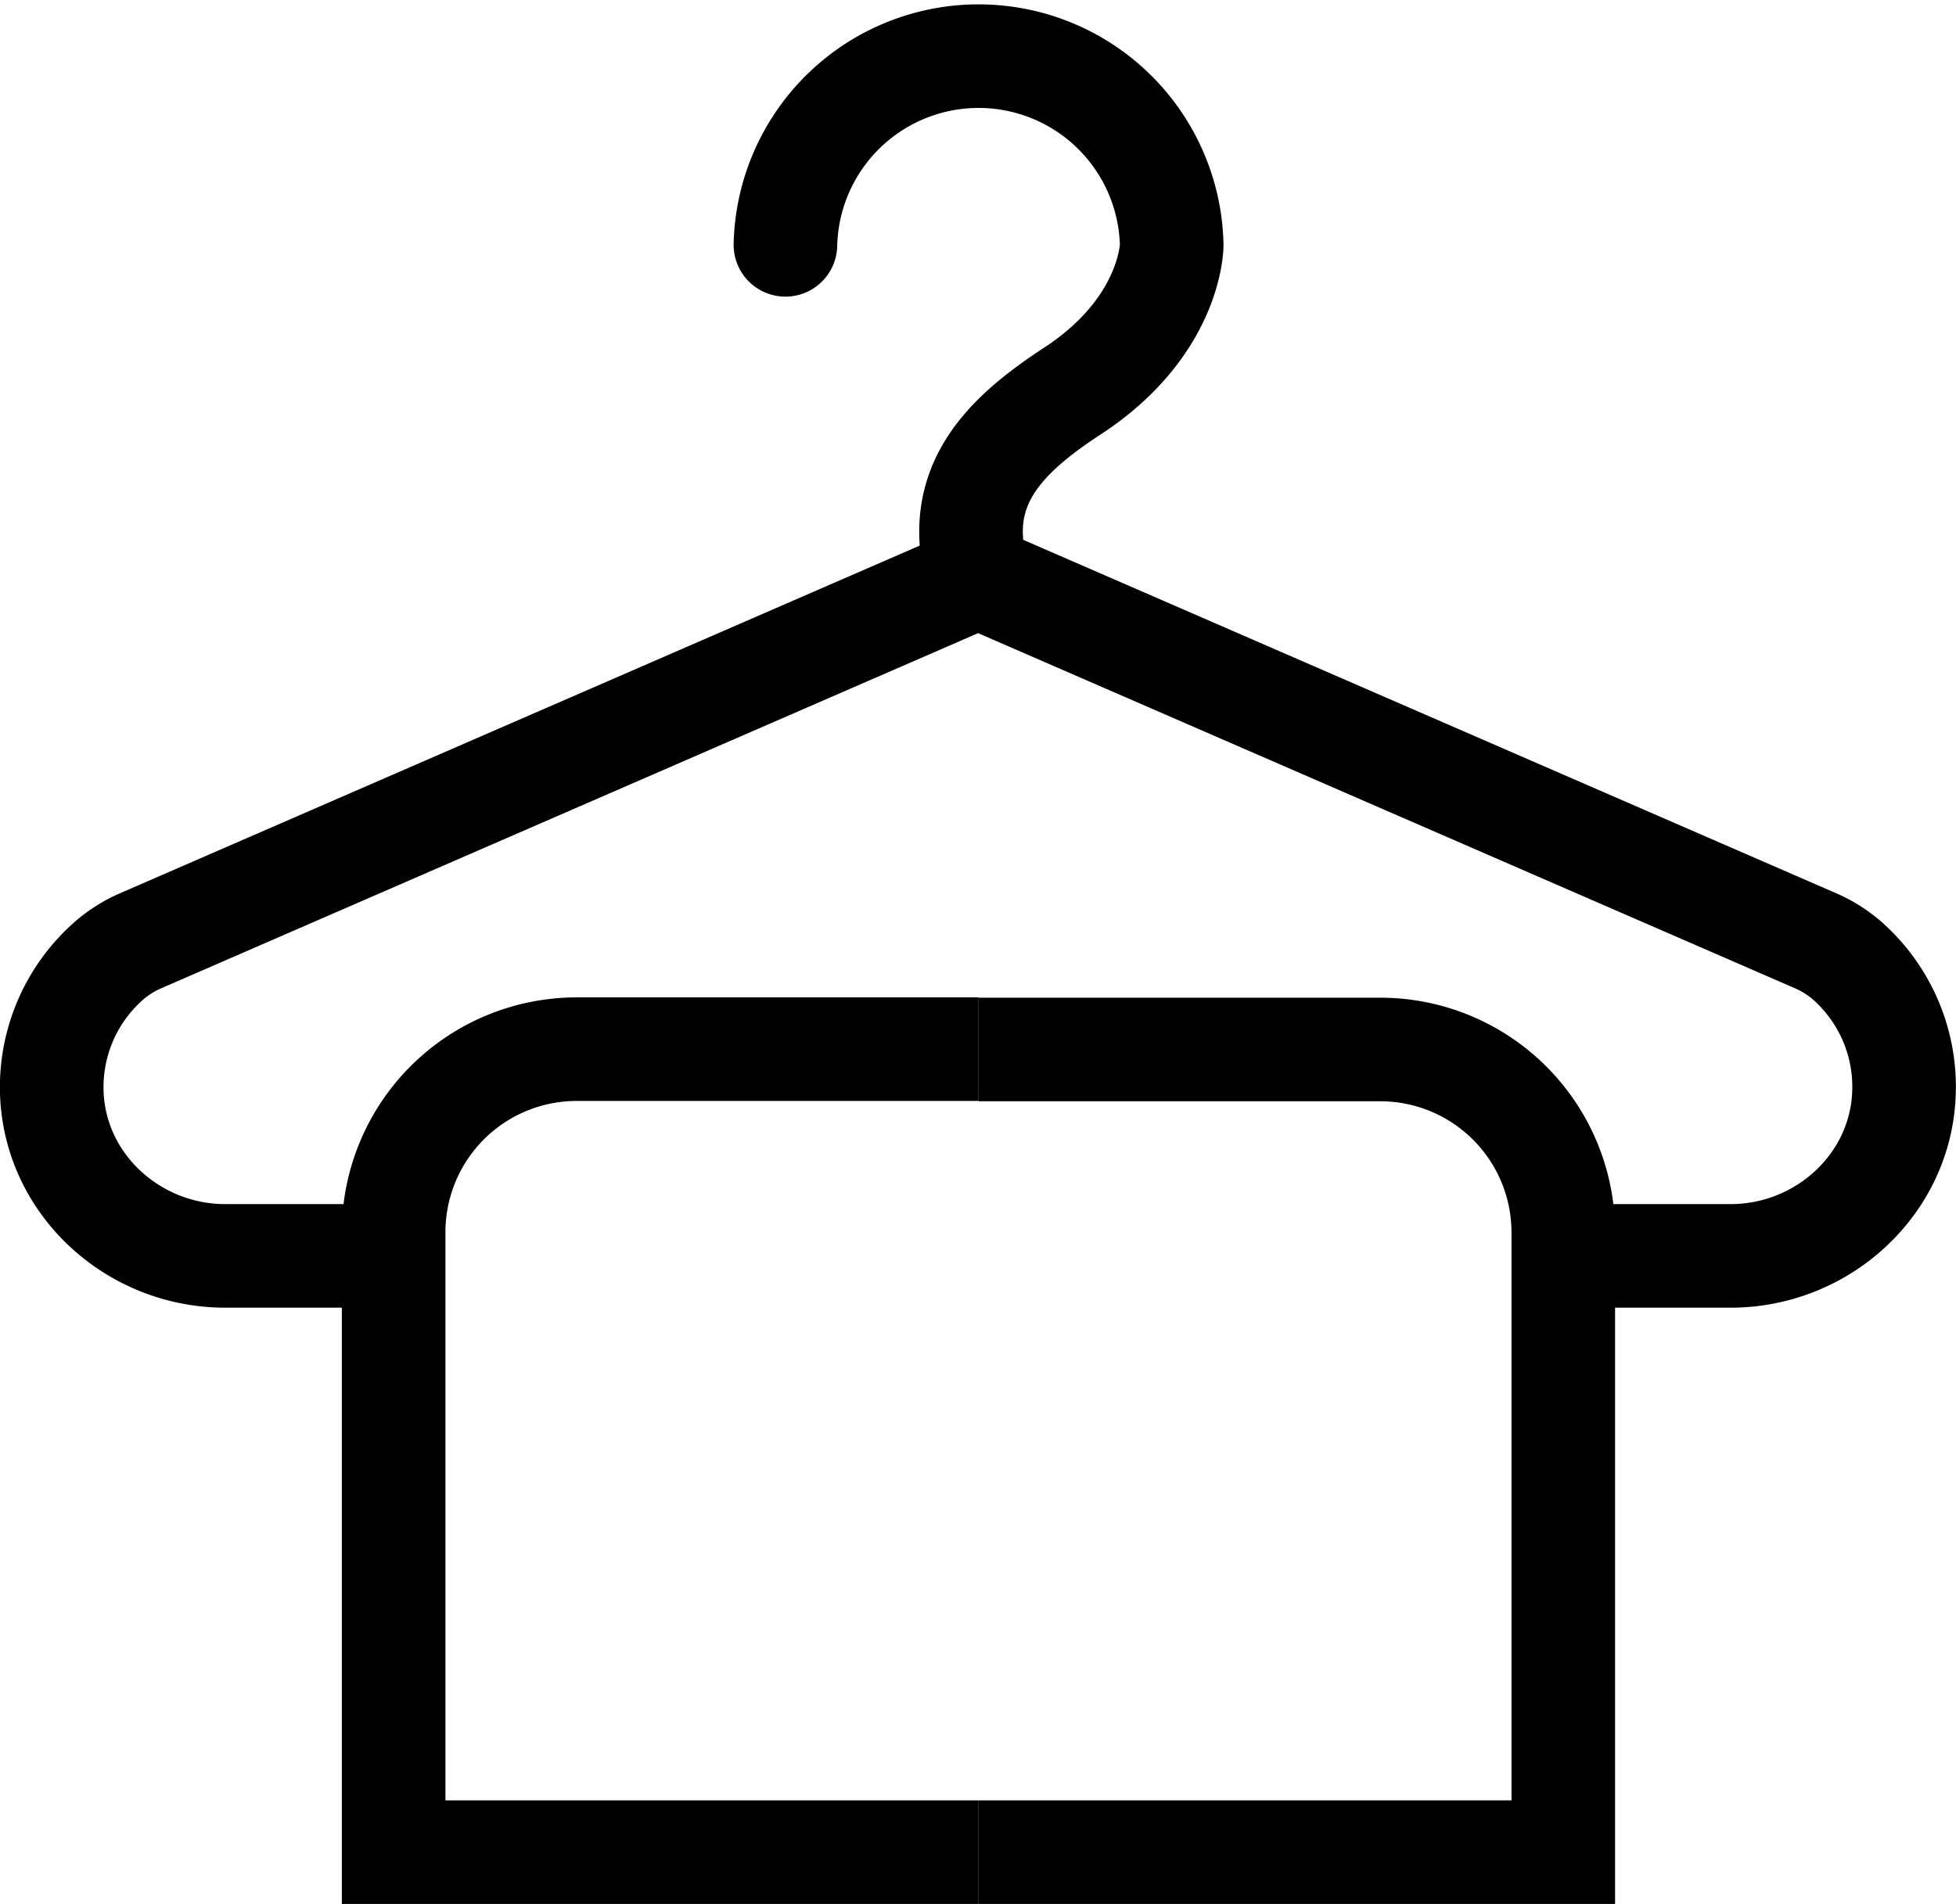
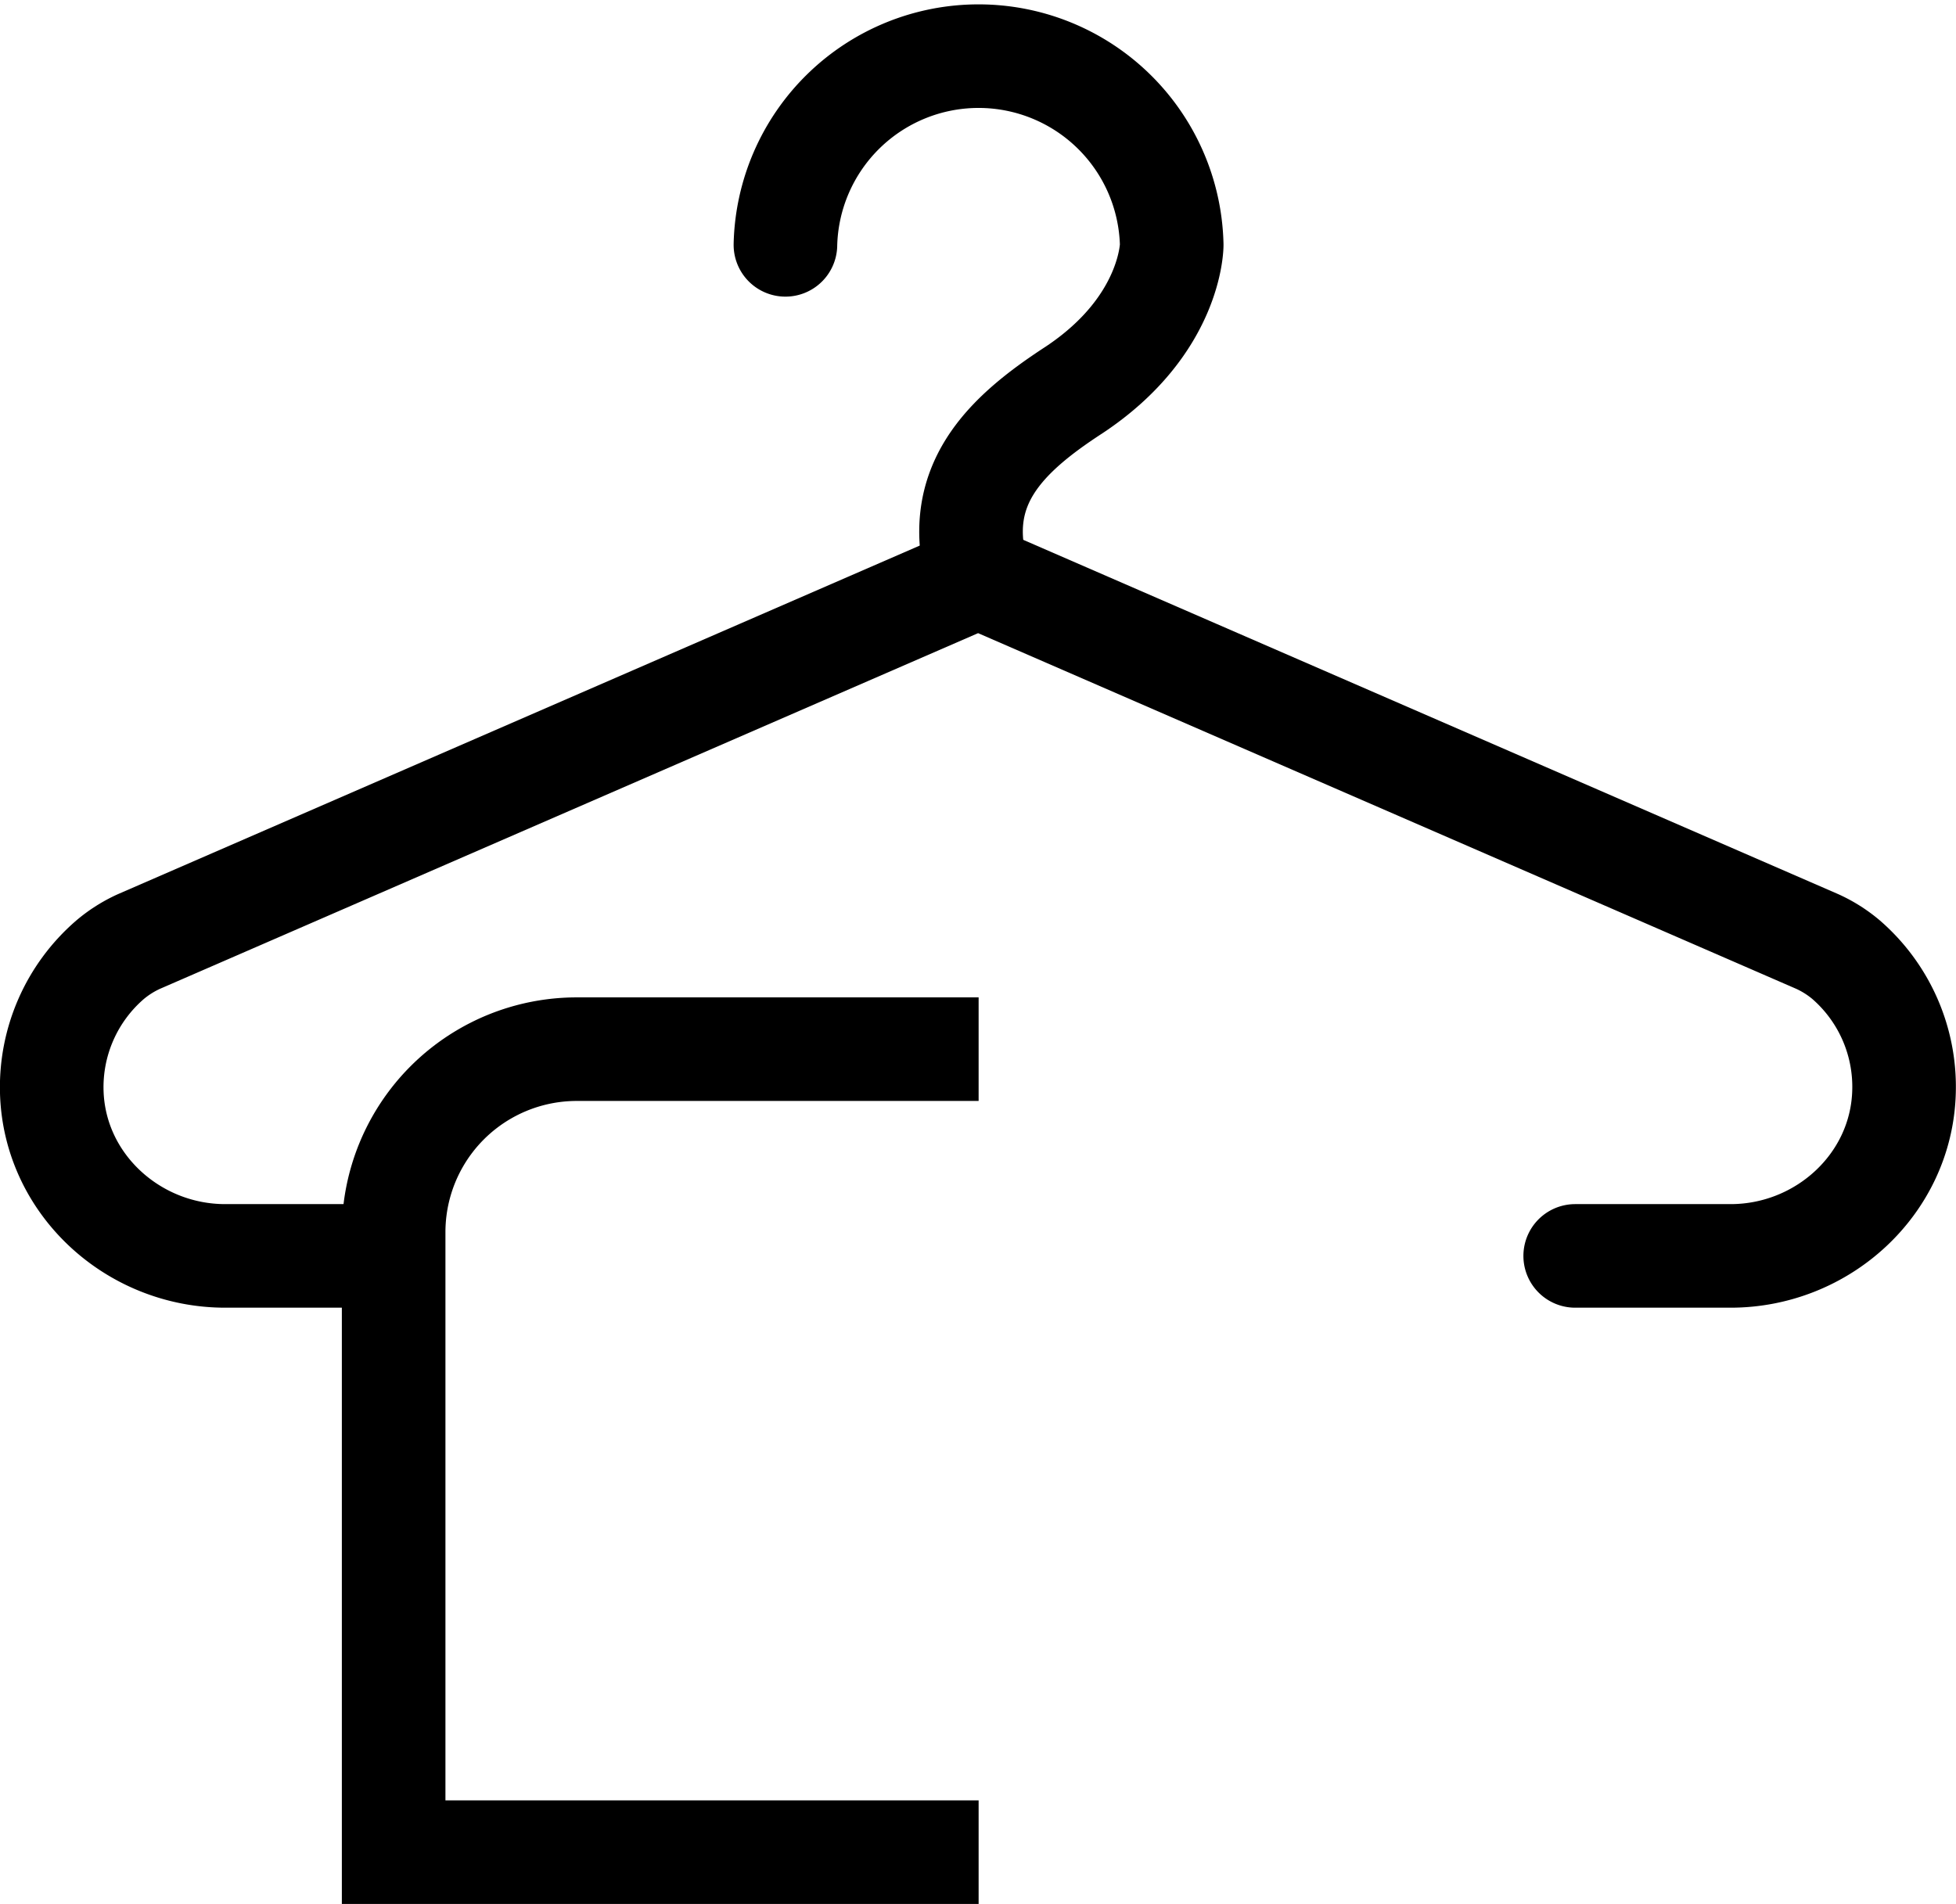
<svg xmlns="http://www.w3.org/2000/svg" id="Layer_1" data-name="Layer 1" viewBox="0 0 188.82 183.83">
  <defs>
    <style>.cls-1,.cls-2{fill:none;stroke:#000;stroke-width:10px;}.cls-1{stroke-linecap:round;stroke-linejoin:round;}.cls-2{stroke-miterlimit:10;}</style>
  </defs>
  <path class="cls-1" d="M75.82,23.64a18.65,18.65,0,0,1,37.29,0s0,7.75-9.41,14C97,42,91.84,46.93,94.41,55.68" />
  <path class="cls-2" d="M94.47,178.83H38V119A17.67,17.67,0,0,1,55.7,101.3H94.47" />
-   <path class="cls-2" d="M94.47,178.83h56.44V119a17.67,17.67,0,0,0-17.67-17.67H94.47" />
  <path class="cls-1" d="M152.06,121.26h15c8.87,0,16.46-6.9,16.74-15.78a16.25,16.25,0,0,0-5.58-12.81,12,12,0,0,0-2.8-1.77l-81-35.22-81,35.22a12,12,0,0,0-2.8,1.77A16.25,16.25,0,0,0,5,105.48c.28,8.88,7.87,15.78,16.74,15.78h15" />
</svg>